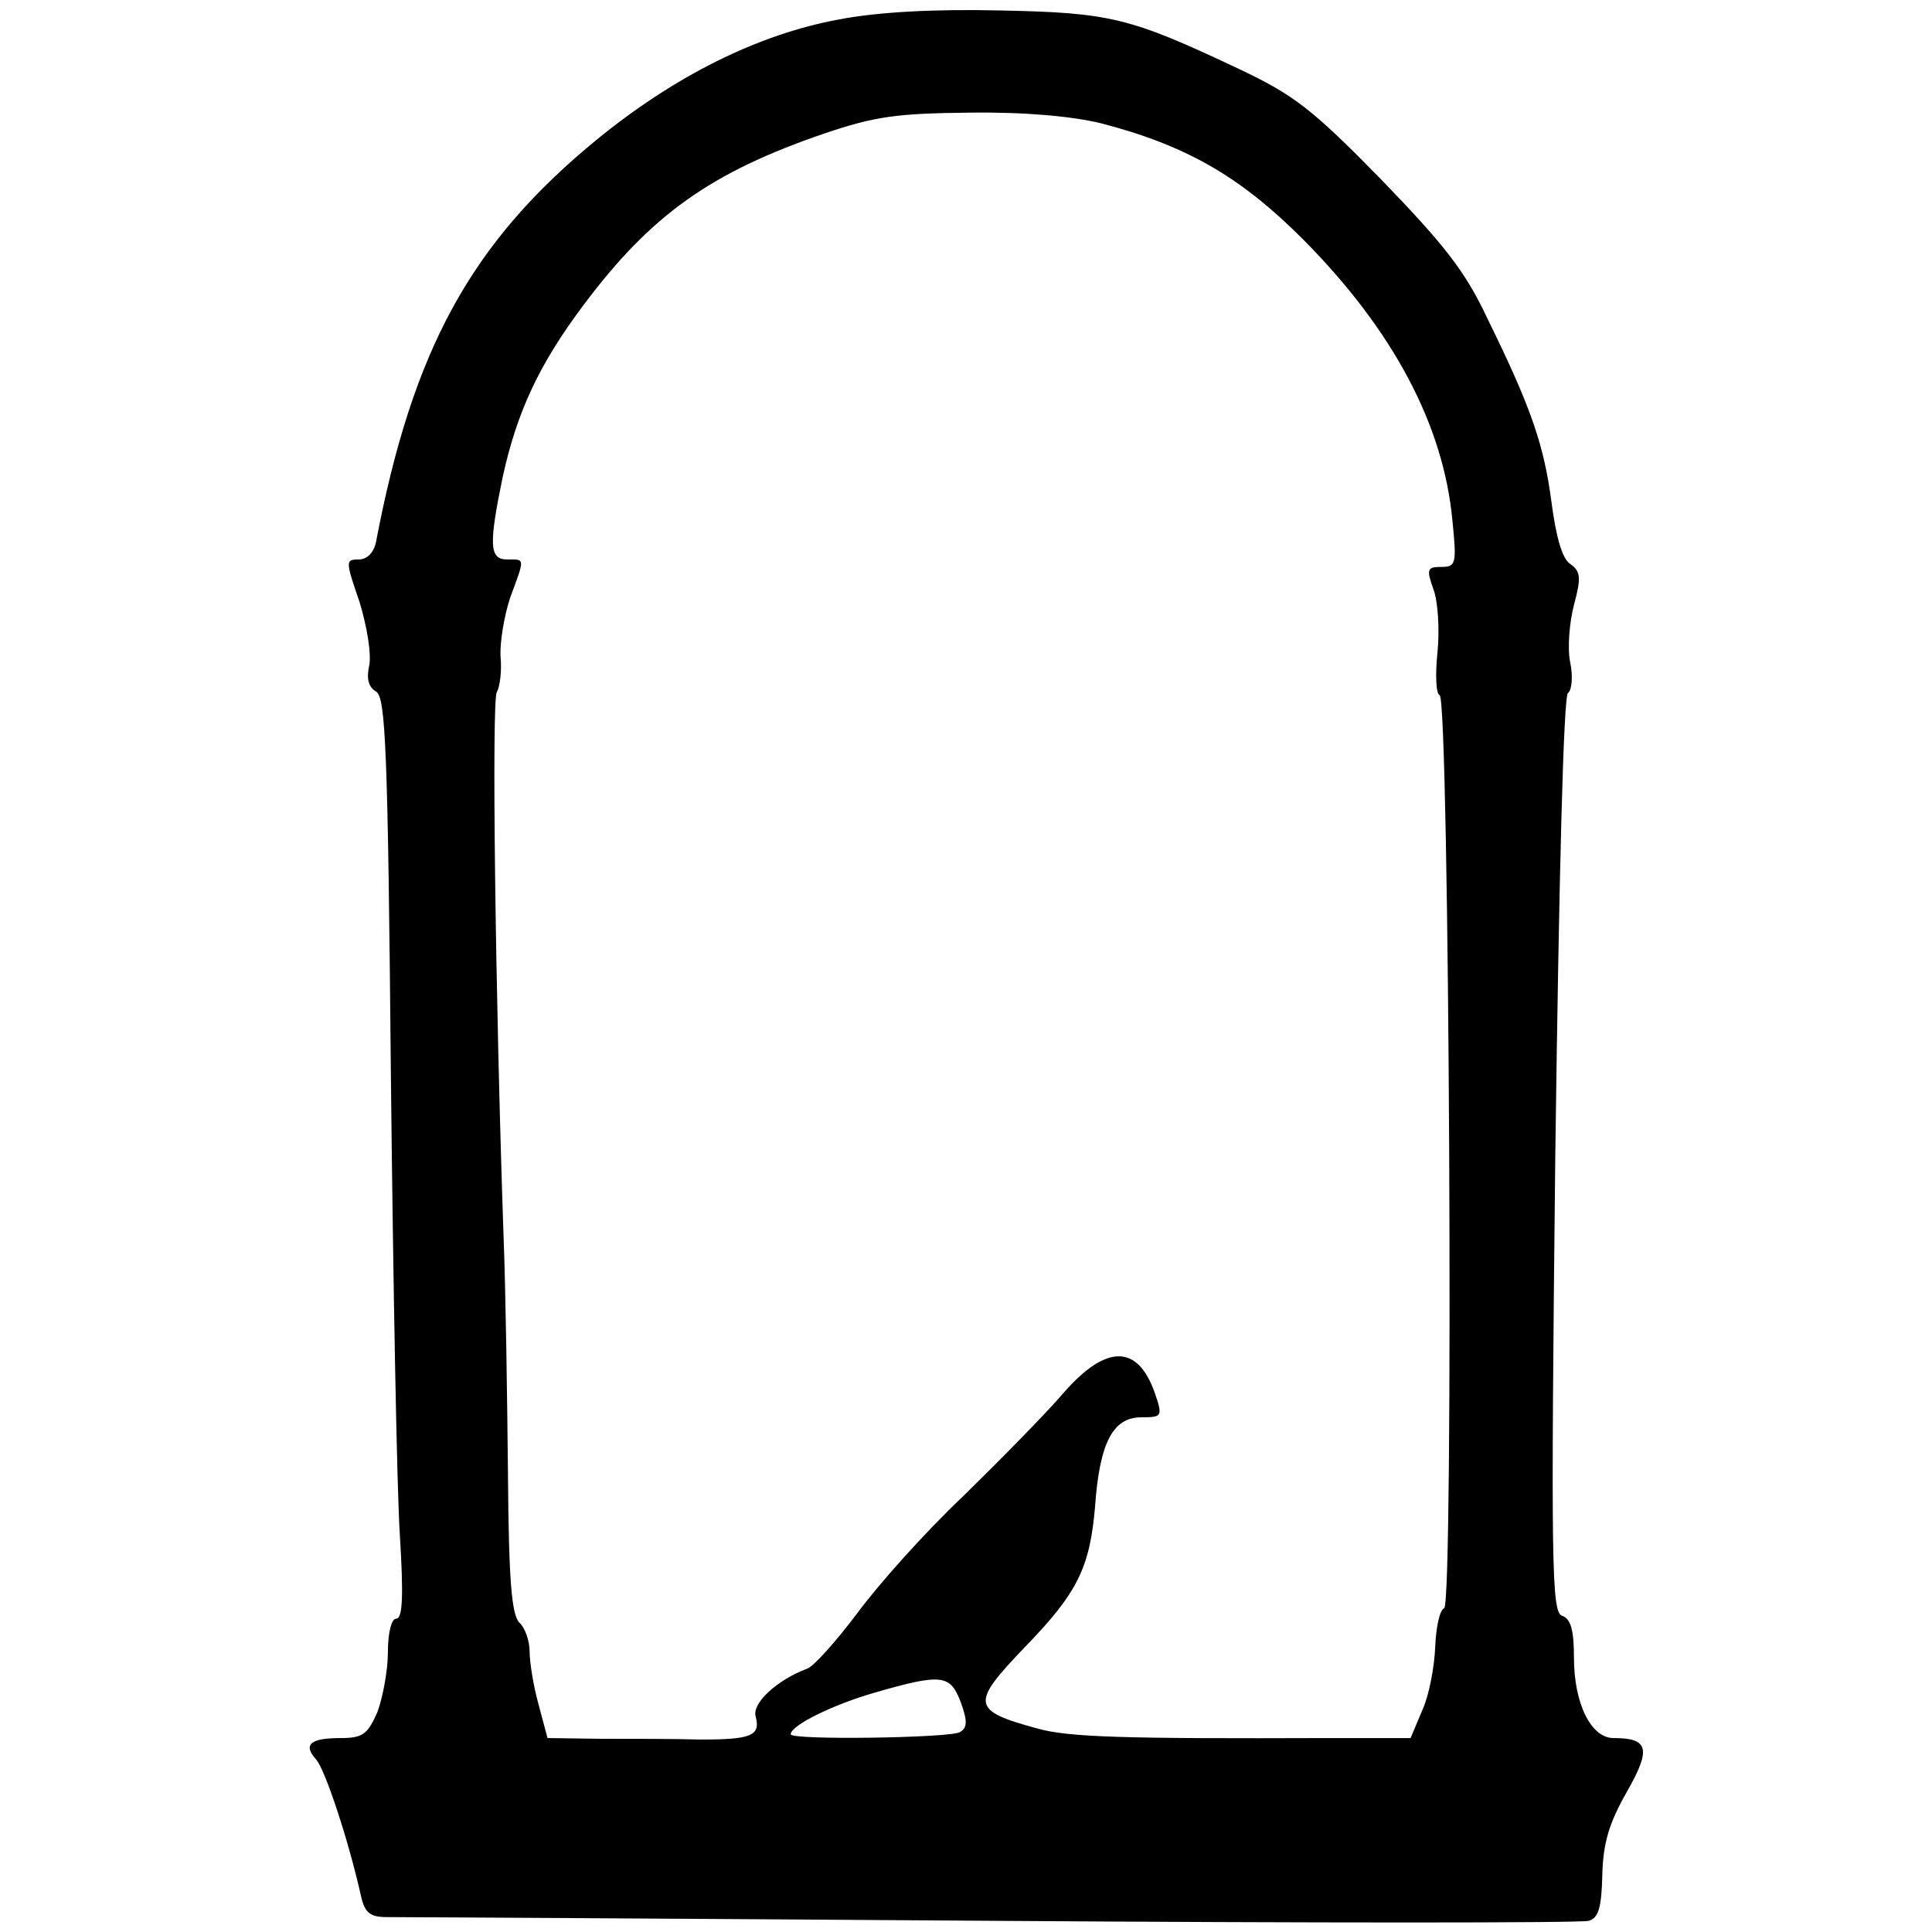
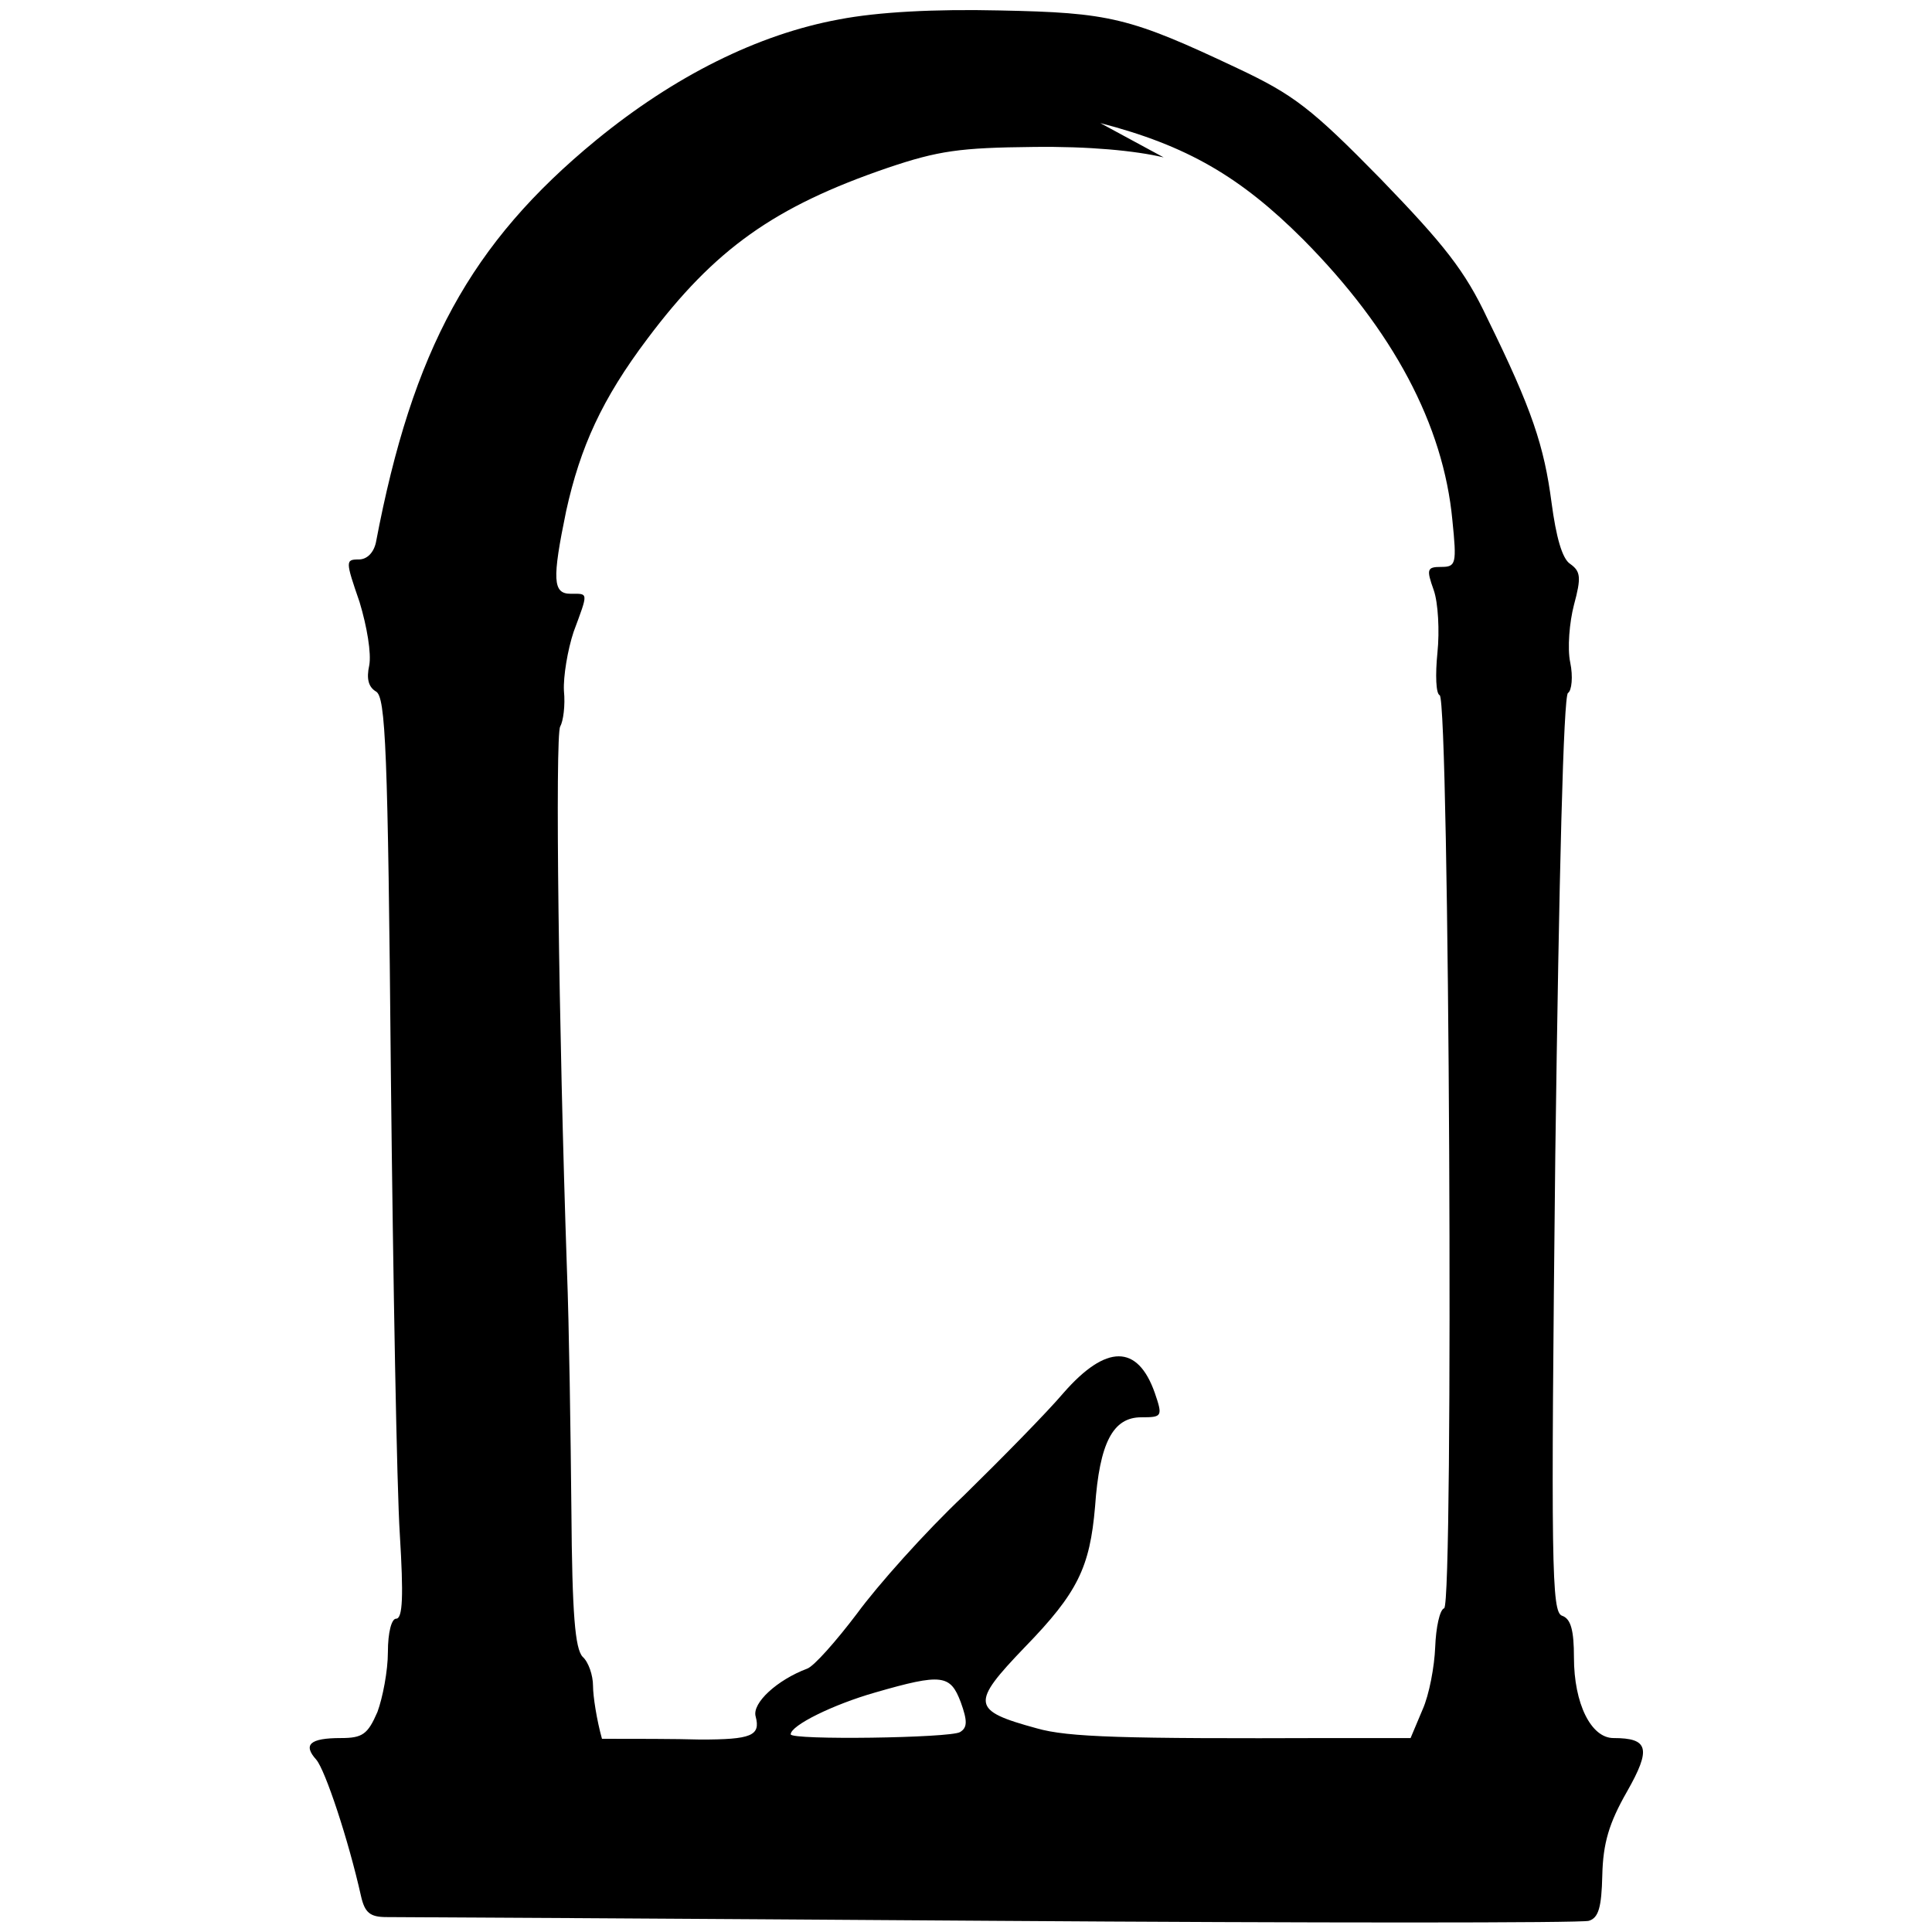
<svg xmlns="http://www.w3.org/2000/svg" version="1.0" width="259pt" height="259pt" viewBox="0 0 259 259" preserveAspectRatio="xMidYMid meet">
  <g transform="translate(0,259) scale(0.1,-0.1)" fill="#000000" stroke="none">
-     <path d="M1125 2564 c-109 -20 -221 -76 -326 -162 -168 -138 -246 -281 -295 -539 -3 -14 -12 -23 -23 -23 -18 0 -18 -2 1 -57 10 -33 16 -69 13 -85 -4 -18 -1 -29 9 -35 13 -7 16 -77 20 -513 3 -278 8 -556 12 -617 5 -82 4 -113 -5 -113 -6 0 -11 -18 -11 -45 0 -25 -7 -61 -14 -80 -13 -30 -20 -35 -49 -35 -42 0 -51 -9 -33 -29 12 -14 43 -107 60 -183 5 -22 12 -28 34 -28 15 0 380 -2 811 -5 431 -3 791 -3 801 0 13 4 17 18 18 61 1 43 9 70 33 112 33 58 29 72 -18 72 -30 0 -53 46 -53 108 0 36 -4 52 -16 56 -14 5 -15 66 -9 618 5 375 11 615 17 619 5 3 7 22 3 41 -4 19 -1 54 5 77 10 37 9 45 -5 55 -11 7 -19 37 -25 82 -10 76 -26 125 -86 247 -30 64 -58 99 -143 187 -93 95 -117 113 -191 148 -146 69 -172 75 -320 78 -87 2 -163 -2 -215 -12z m350 -139 c116 -30 188 -72 272 -156 121 -122 188 -249 200 -376 6 -59 5 -63 -15 -63 -19 0 -20 -3 -10 -31 6 -17 8 -55 5 -84 -3 -30 -2 -55 3 -57 13 -5 19 -1219 6 -1224 -6 -2 -11 -26 -12 -52 -1 -26 -8 -64 -17 -84 l-16 -38 -108 0 c-278 -1 -351 1 -393 13 -88 24 -89 33 -16 109 71 73 87 107 94 188 6 86 24 120 62 120 28 0 29 1 18 33 -23 65 -65 65 -122 0 -22 -26 -83 -88 -134 -138 -52 -49 -116 -121 -143 -158 -28 -37 -58 -71 -67 -74 -40 -15 -74 -46 -69 -64 7 -26 -6 -31 -74 -31 -32 1 -92 1 -132 1 l-73 1 -12 45 c-7 25 -12 57 -12 71 0 14 -6 32 -14 39 -10 11 -14 56 -15 197 -1 101 -3 246 -6 323 -11 321 -16 716 -9 727 4 7 7 28 5 48 -1 19 5 55 13 79 20 54 20 51 -4 51 -24 0 -25 19 -6 111 19 86 48 150 109 231 90 120 170 177 322 229 68 23 97 27 195 28 75 1 137 -5 175 -14z m-187 -2117 c9 -25 9 -34 -1 -40 -13 -8 -227 -11 -227 -3 0 12 57 40 113 56 90 26 101 24 115 -13z" />
+     <path d="M1125 2564 c-109 -20 -221 -76 -326 -162 -168 -138 -246 -281 -295 -539 -3 -14 -12 -23 -23 -23 -18 0 -18 -2 1 -57 10 -33 16 -69 13 -85 -4 -18 -1 -29 9 -35 13 -7 16 -77 20 -513 3 -278 8 -556 12 -617 5 -82 4 -113 -5 -113 -6 0 -11 -18 -11 -45 0 -25 -7 -61 -14 -80 -13 -30 -20 -35 -49 -35 -42 0 -51 -9 -33 -29 12 -14 43 -107 60 -183 5 -22 12 -28 34 -28 15 0 380 -2 811 -5 431 -3 791 -3 801 0 13 4 17 18 18 61 1 43 9 70 33 112 33 58 29 72 -18 72 -30 0 -53 46 -53 108 0 36 -4 52 -16 56 -14 5 -15 66 -9 618 5 375 11 615 17 619 5 3 7 22 3 41 -4 19 -1 54 5 77 10 37 9 45 -5 55 -11 7 -19 37 -25 82 -10 76 -26 125 -86 247 -30 64 -58 99 -143 187 -93 95 -117 113 -191 148 -146 69 -172 75 -320 78 -87 2 -163 -2 -215 -12z m350 -139 c116 -30 188 -72 272 -156 121 -122 188 -249 200 -376 6 -59 5 -63 -15 -63 -19 0 -20 -3 -10 -31 6 -17 8 -55 5 -84 -3 -30 -2 -55 3 -57 13 -5 19 -1219 6 -1224 -6 -2 -11 -26 -12 -52 -1 -26 -8 -64 -17 -84 l-16 -38 -108 0 c-278 -1 -351 1 -393 13 -88 24 -89 33 -16 109 71 73 87 107 94 188 6 86 24 120 62 120 28 0 29 1 18 33 -23 65 -65 65 -122 0 -22 -26 -83 -88 -134 -138 -52 -49 -116 -121 -143 -158 -28 -37 -58 -71 -67 -74 -40 -15 -74 -46 -69 -64 7 -26 -6 -31 -74 -31 -32 1 -92 1 -132 1 c-7 25 -12 57 -12 71 0 14 -6 32 -14 39 -10 11 -14 56 -15 197 -1 101 -3 246 -6 323 -11 321 -16 716 -9 727 4 7 7 28 5 48 -1 19 5 55 13 79 20 54 20 51 -4 51 -24 0 -25 19 -6 111 19 86 48 150 109 231 90 120 170 177 322 229 68 23 97 27 195 28 75 1 137 -5 175 -14z m-187 -2117 c9 -25 9 -34 -1 -40 -13 -8 -227 -11 -227 -3 0 12 57 40 113 56 90 26 101 24 115 -13z" />
  </g>
</svg>